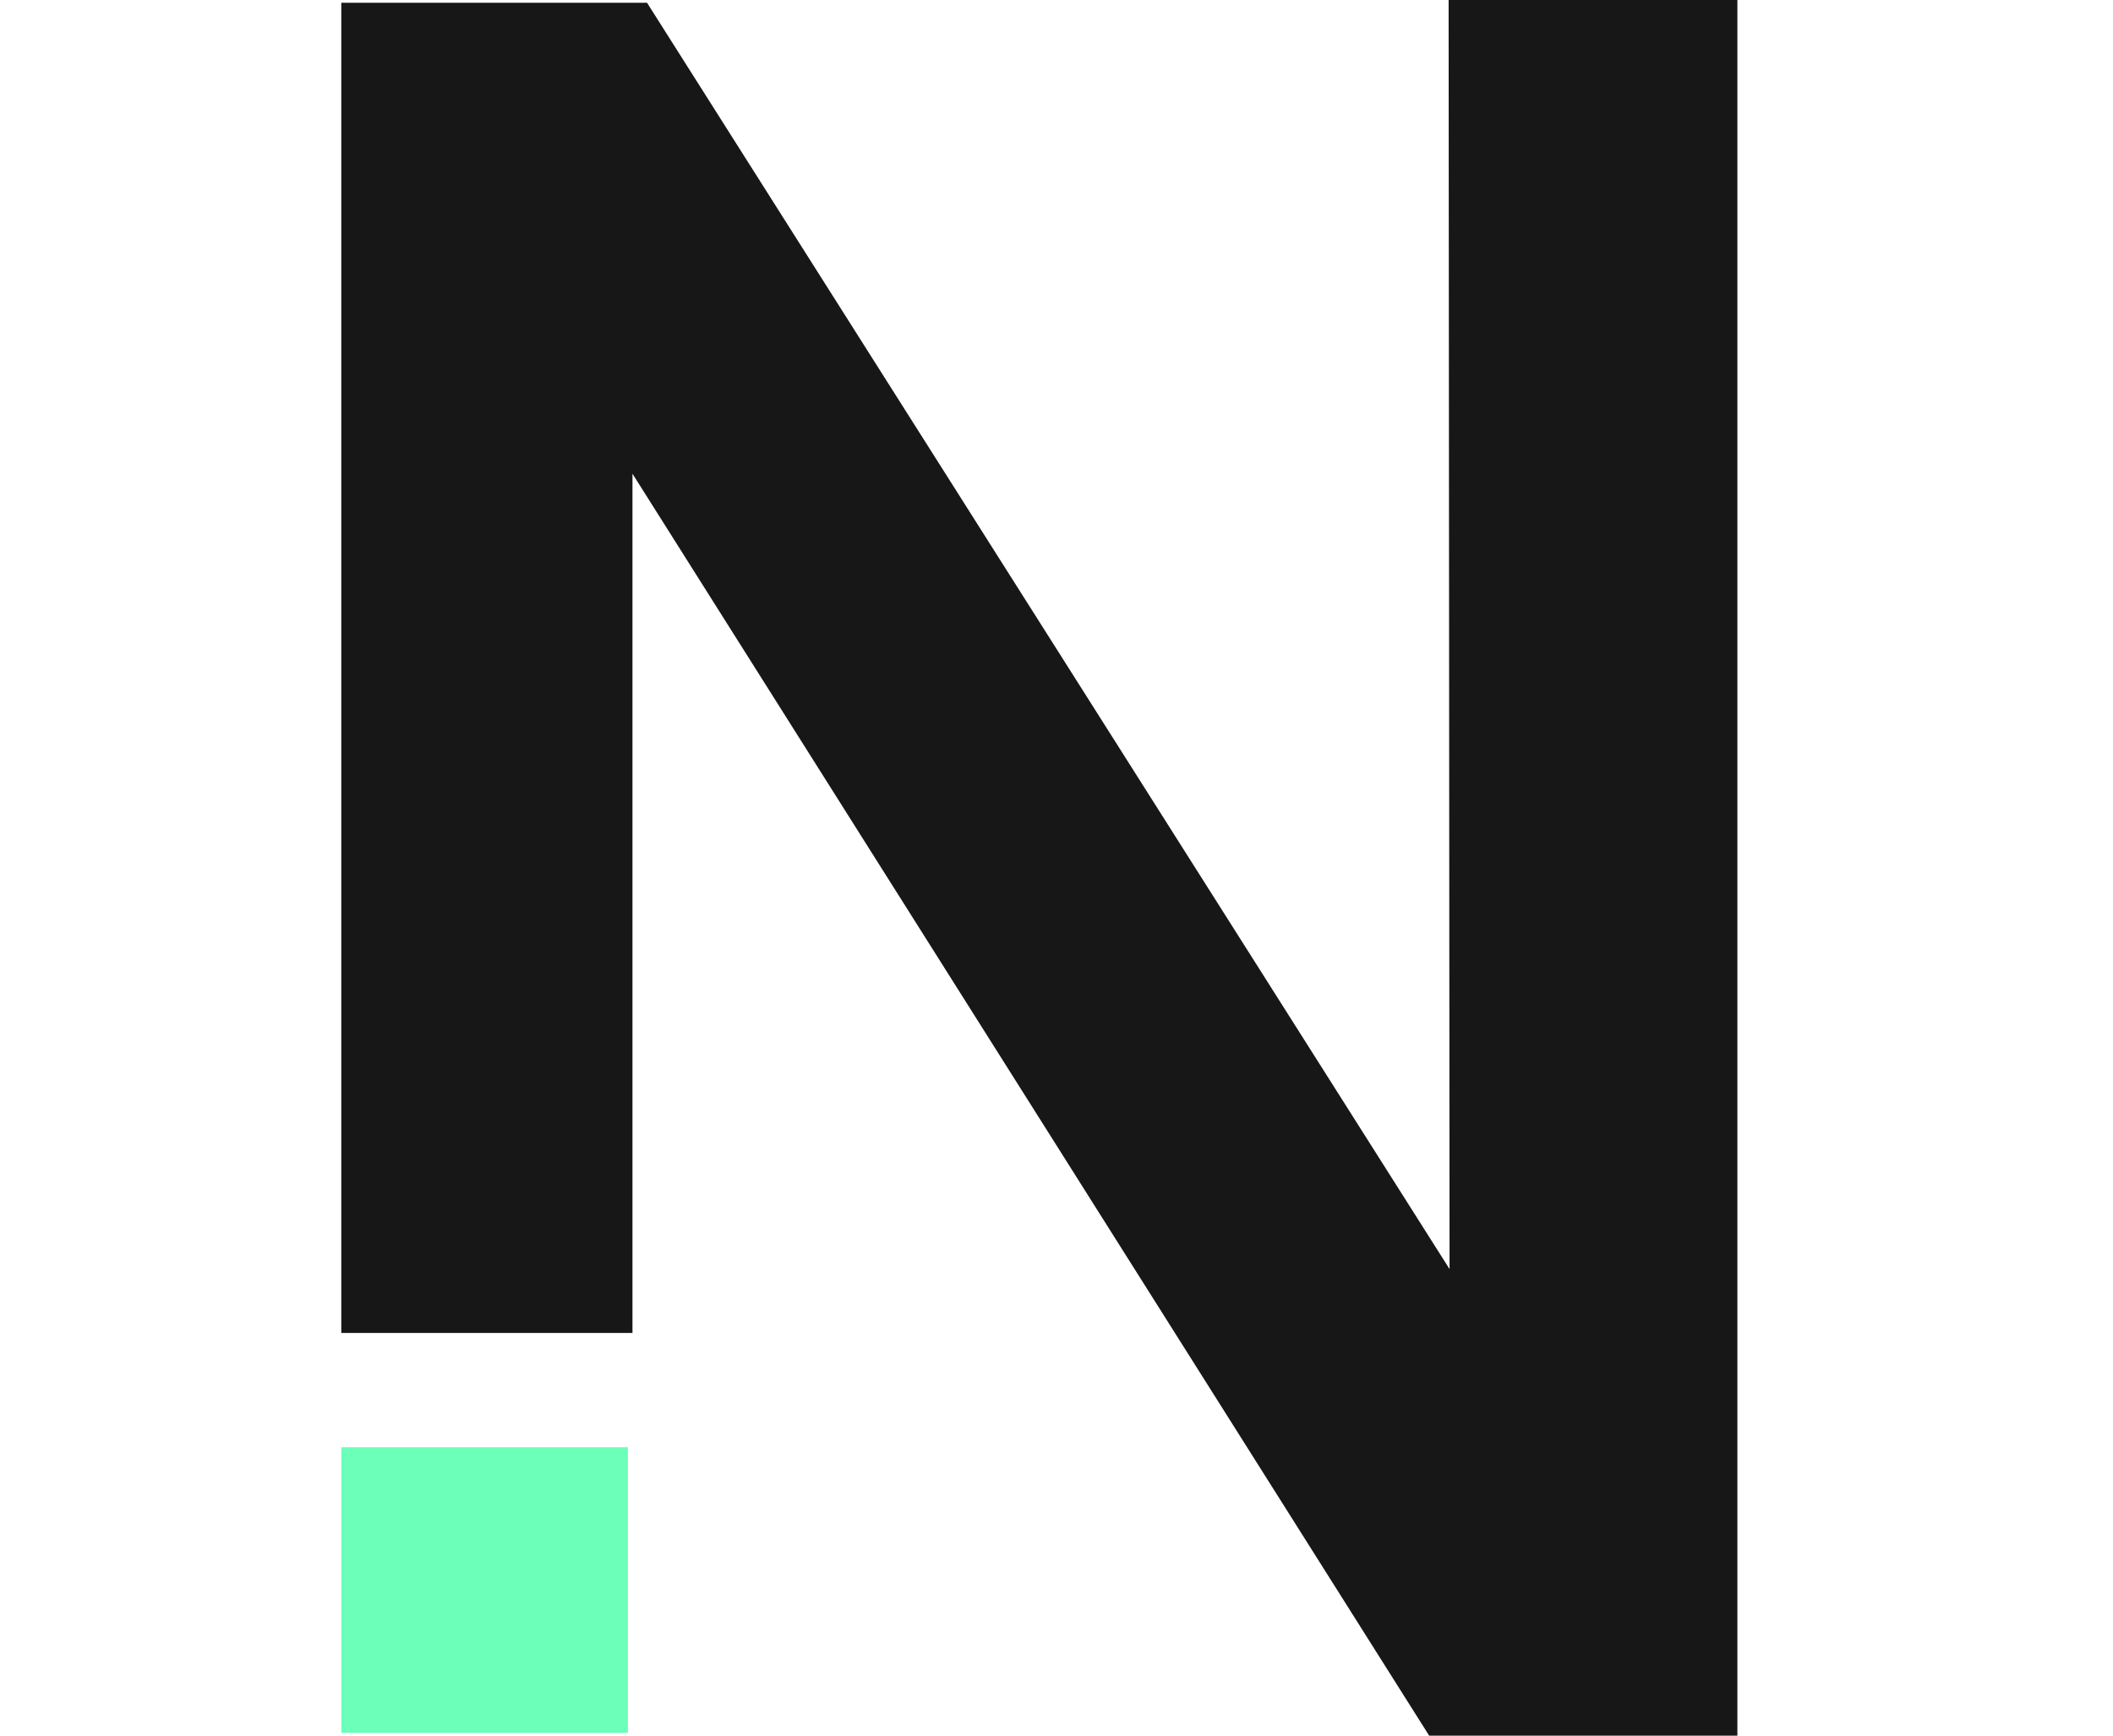
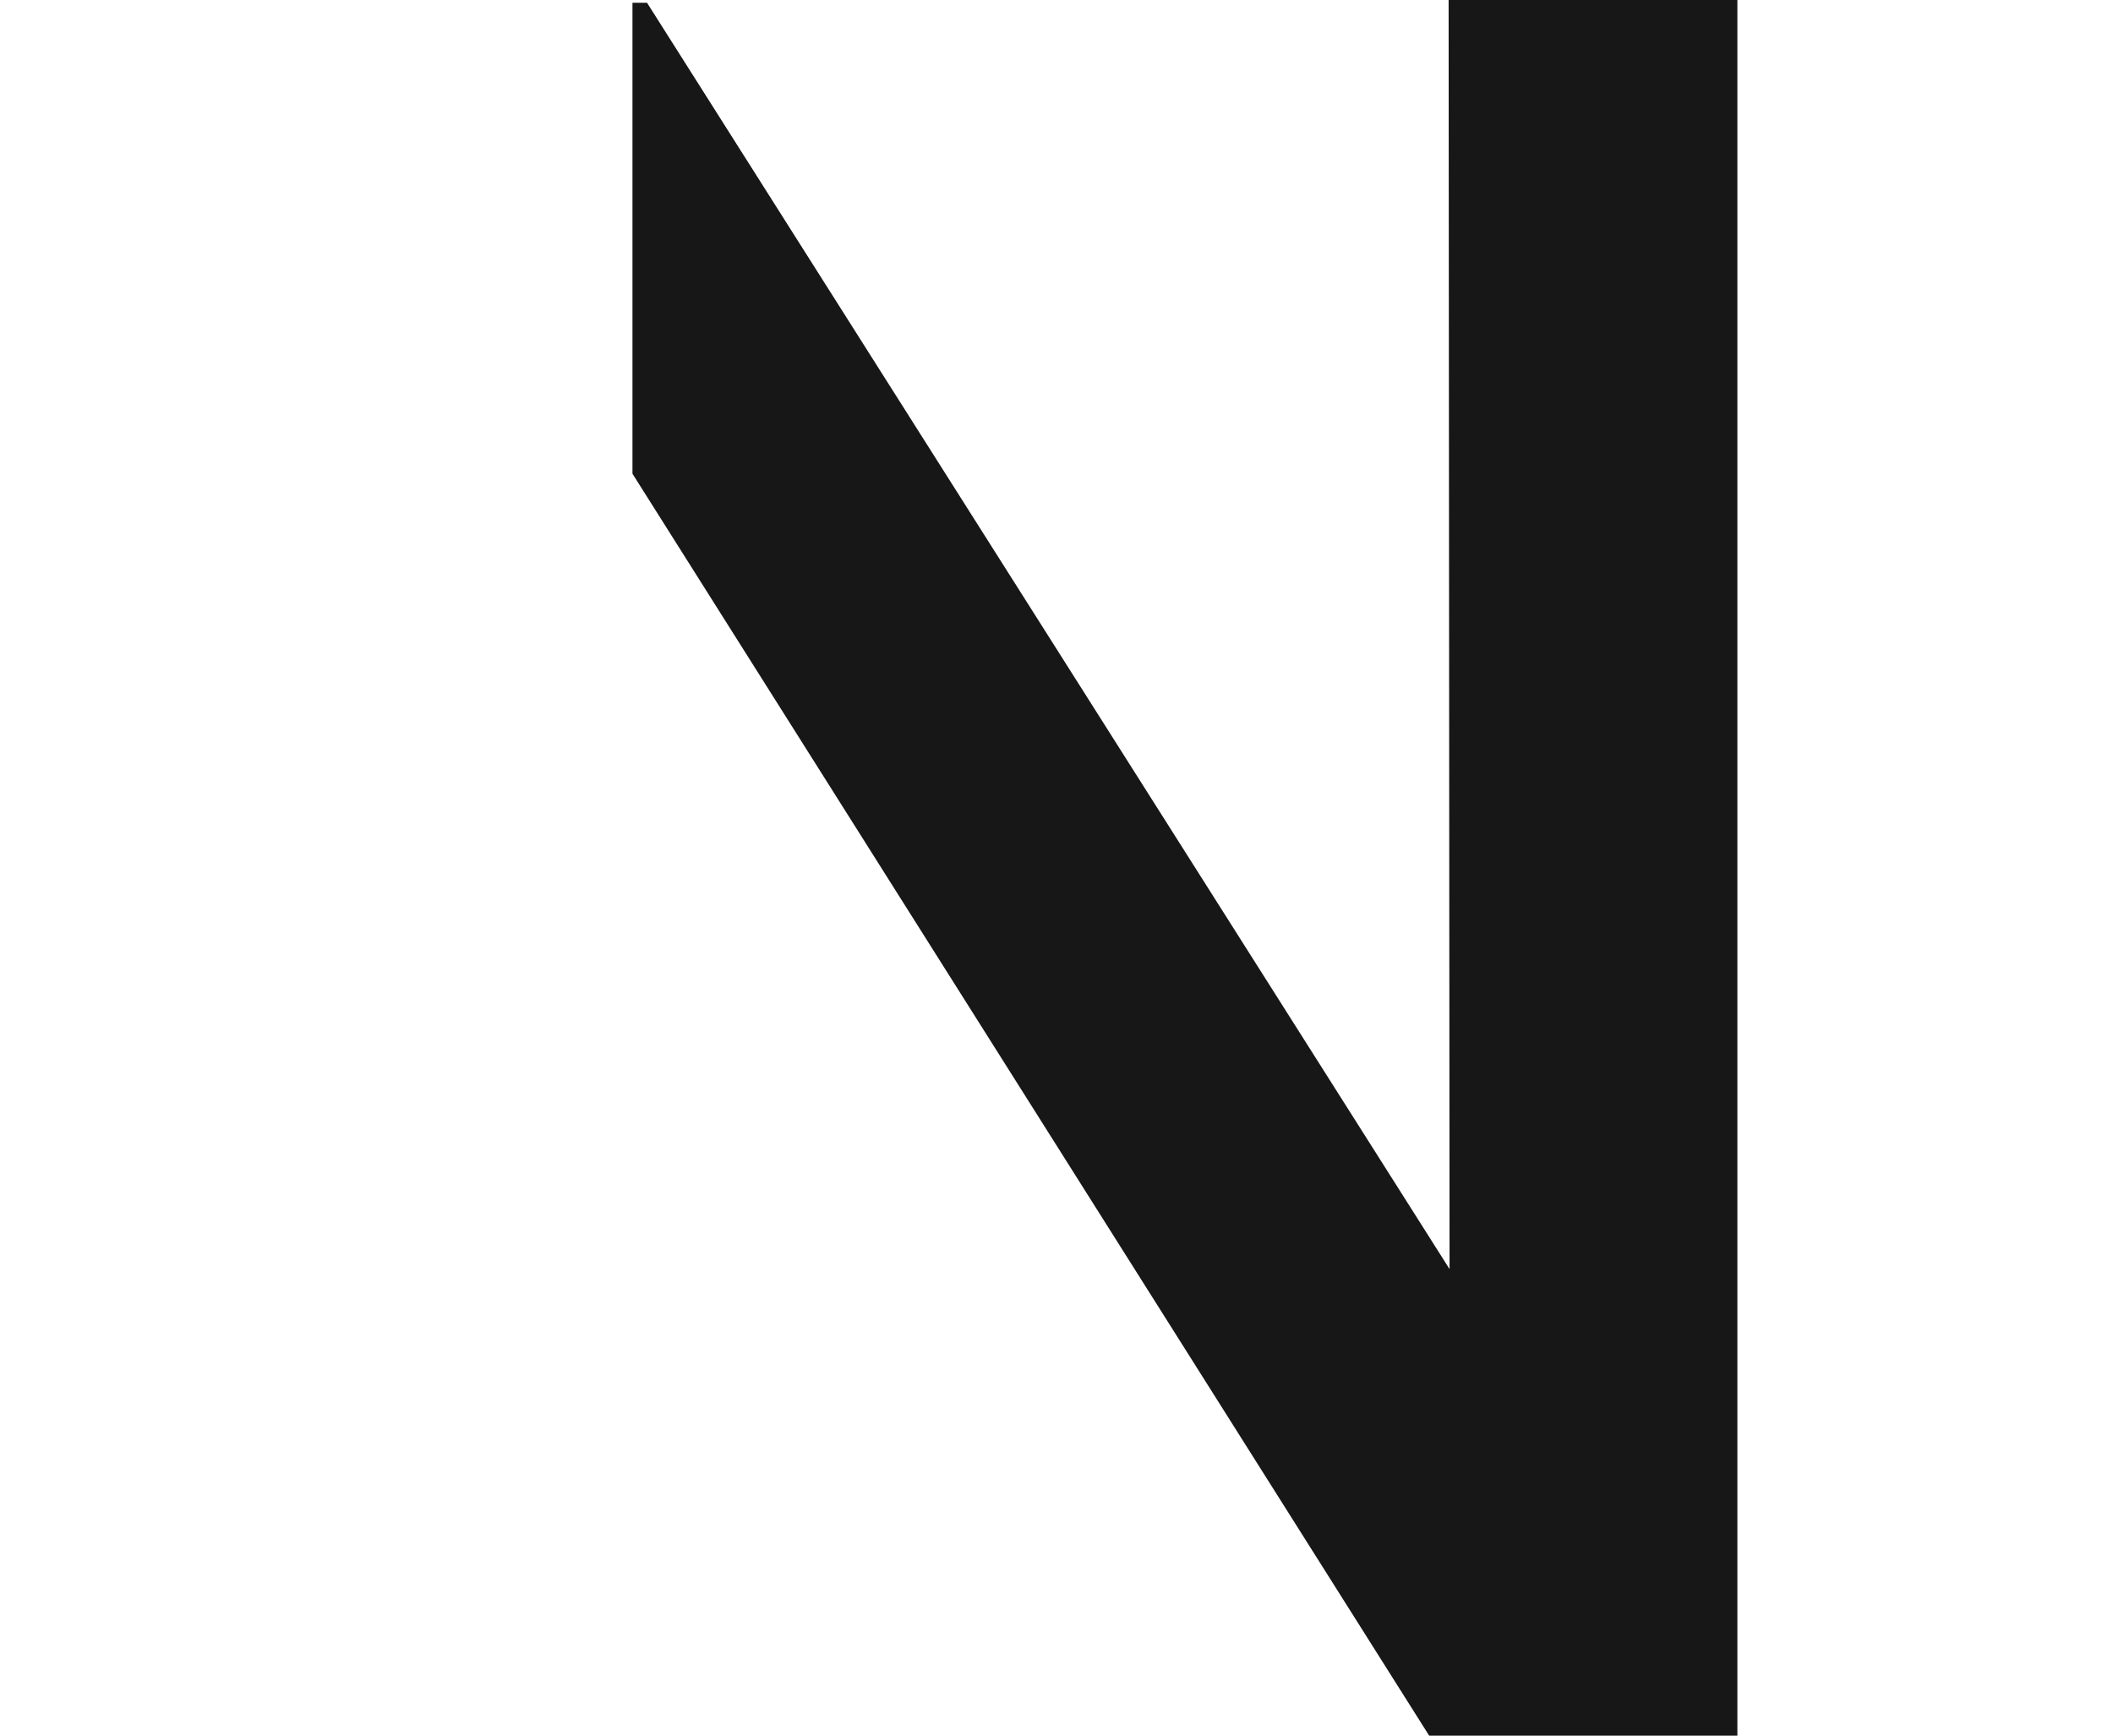
<svg xmlns="http://www.w3.org/2000/svg" width="56" height="46" viewBox="0 0 56 46" fill="none">
-   <path d="M16.762 35.328V12.555L37.876 46H46.045V0H38.392L38.417 33.635L17.148 0.073H9.045V35.328H16.762Z" fill="#171717" />
-   <path d="M9.045 38.356H16.641V45.927H9.045V38.356Z" fill="#6BFFB9" />
+   <path d="M16.762 35.328V12.555L37.876 46H46.045V0H38.392L38.417 33.635L17.148 0.073H9.045H16.762Z" fill="#171717" />
</svg>